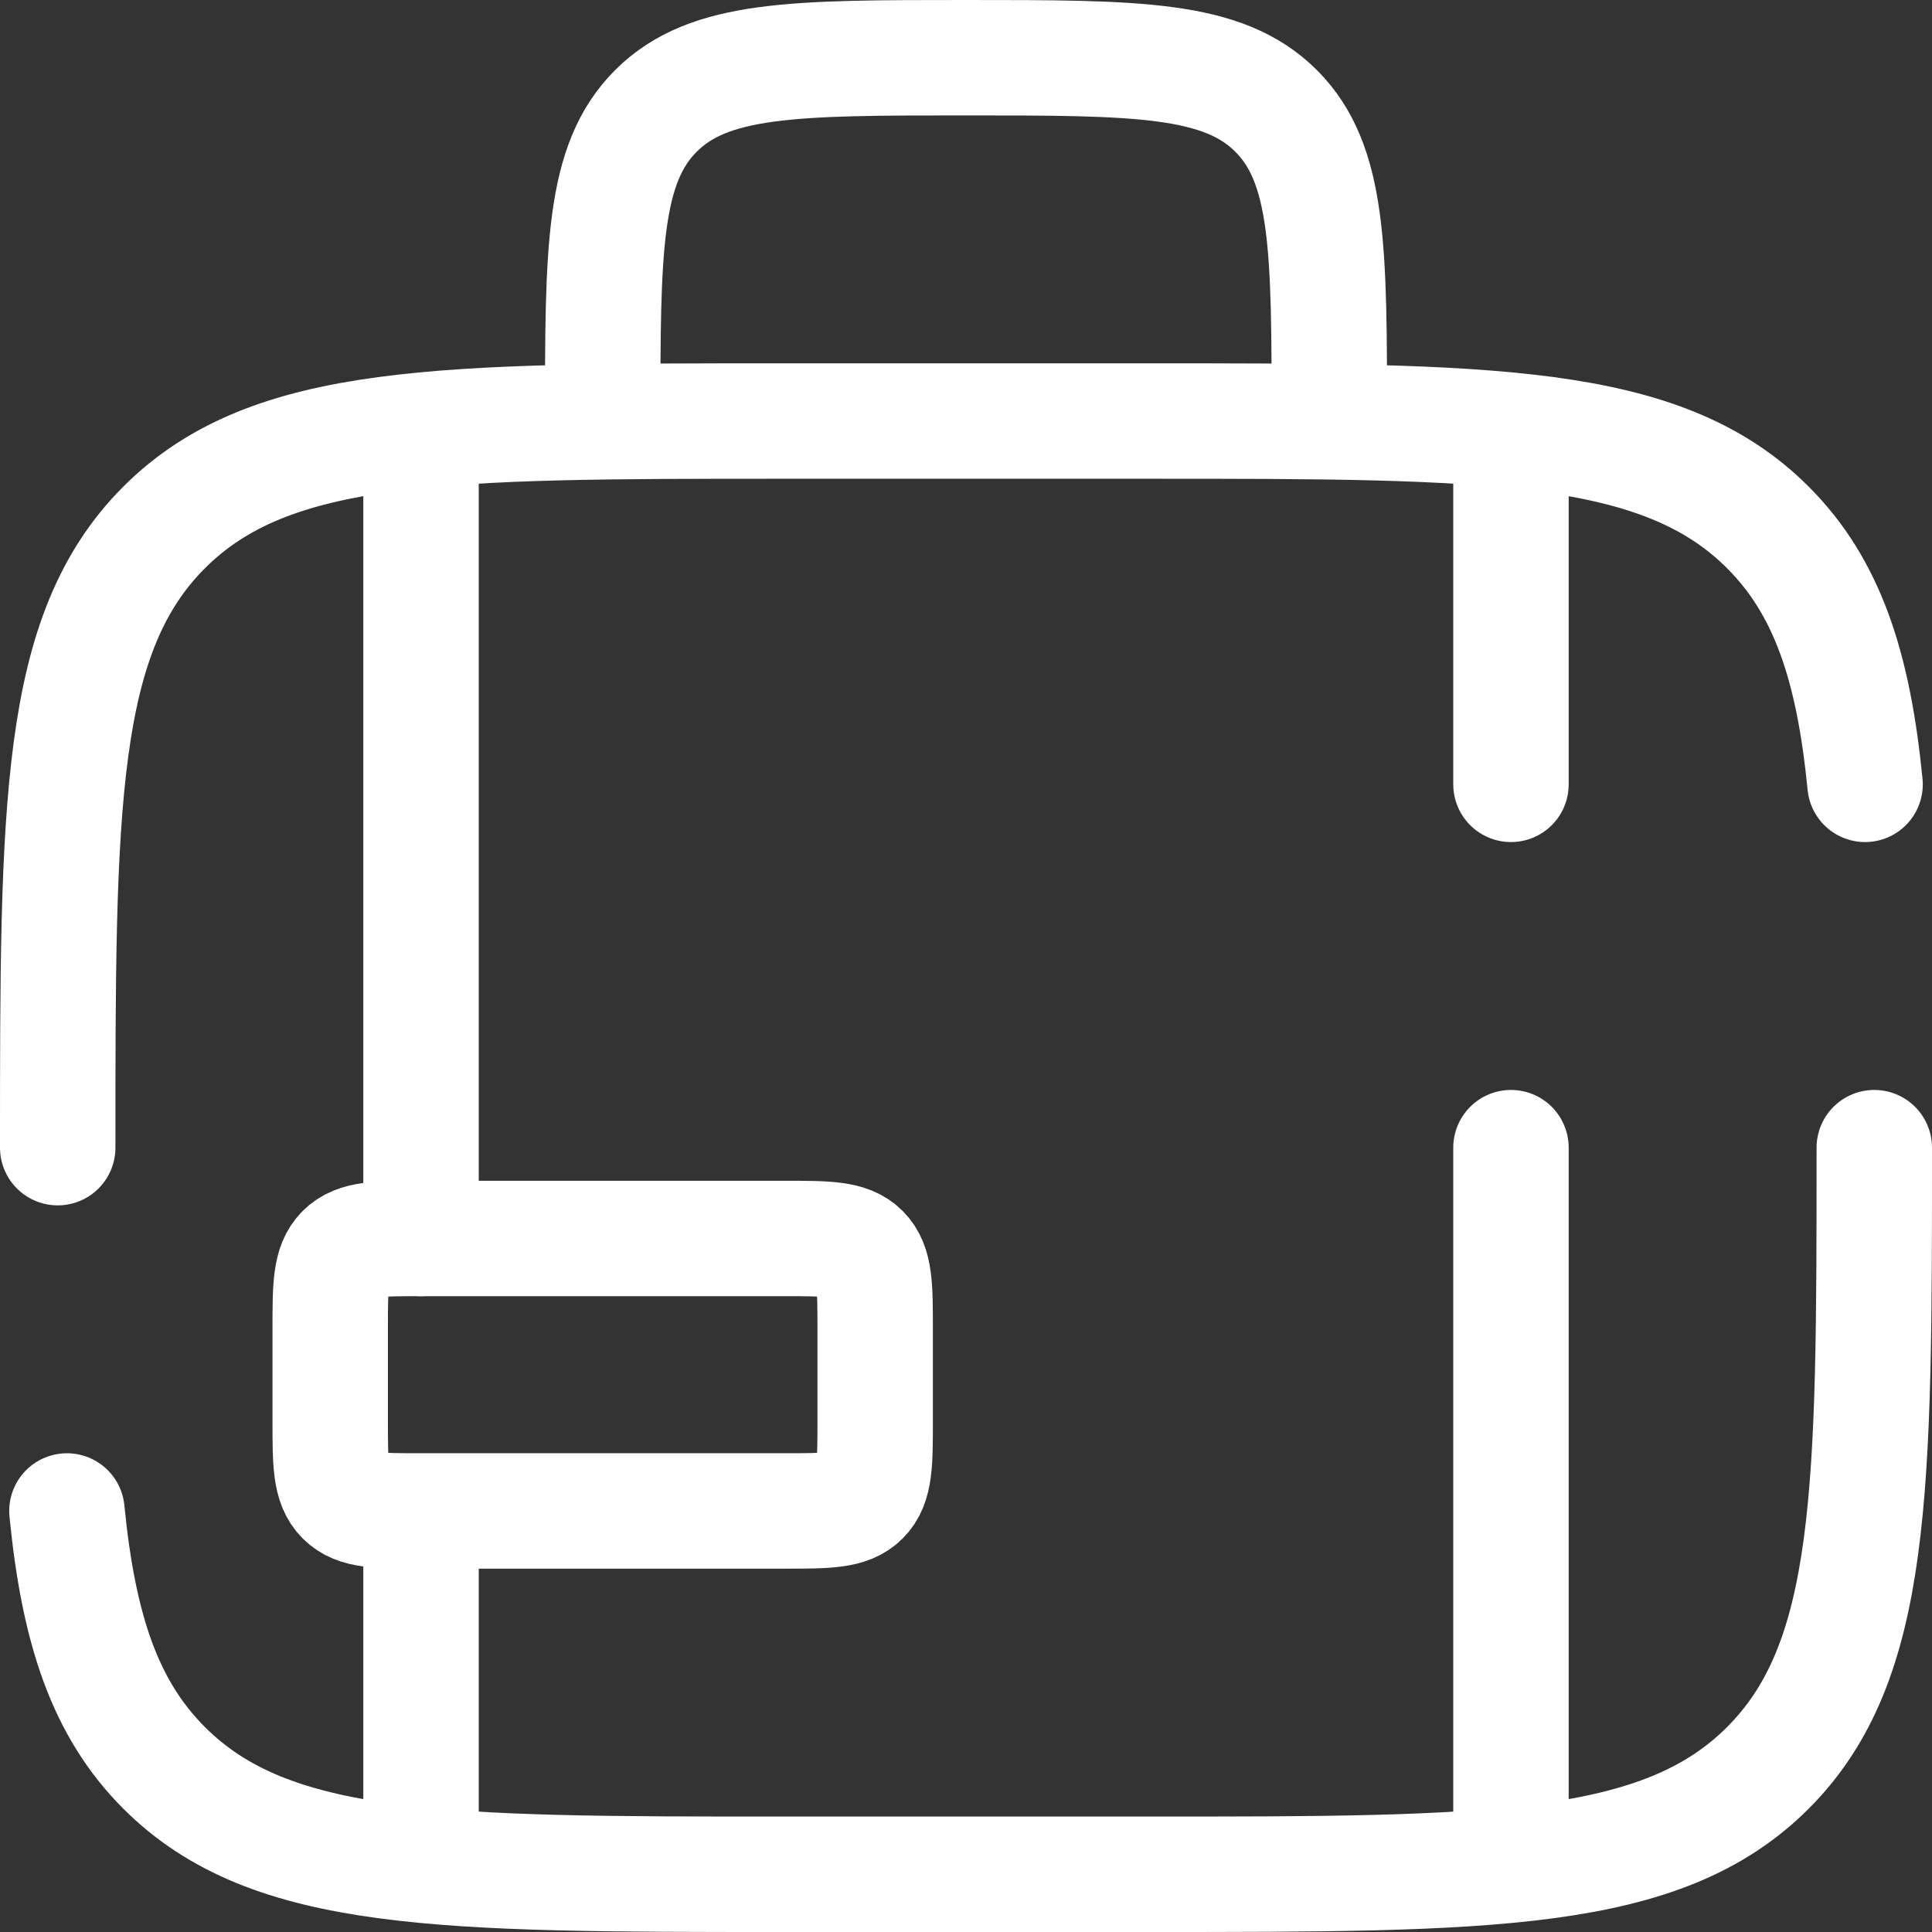
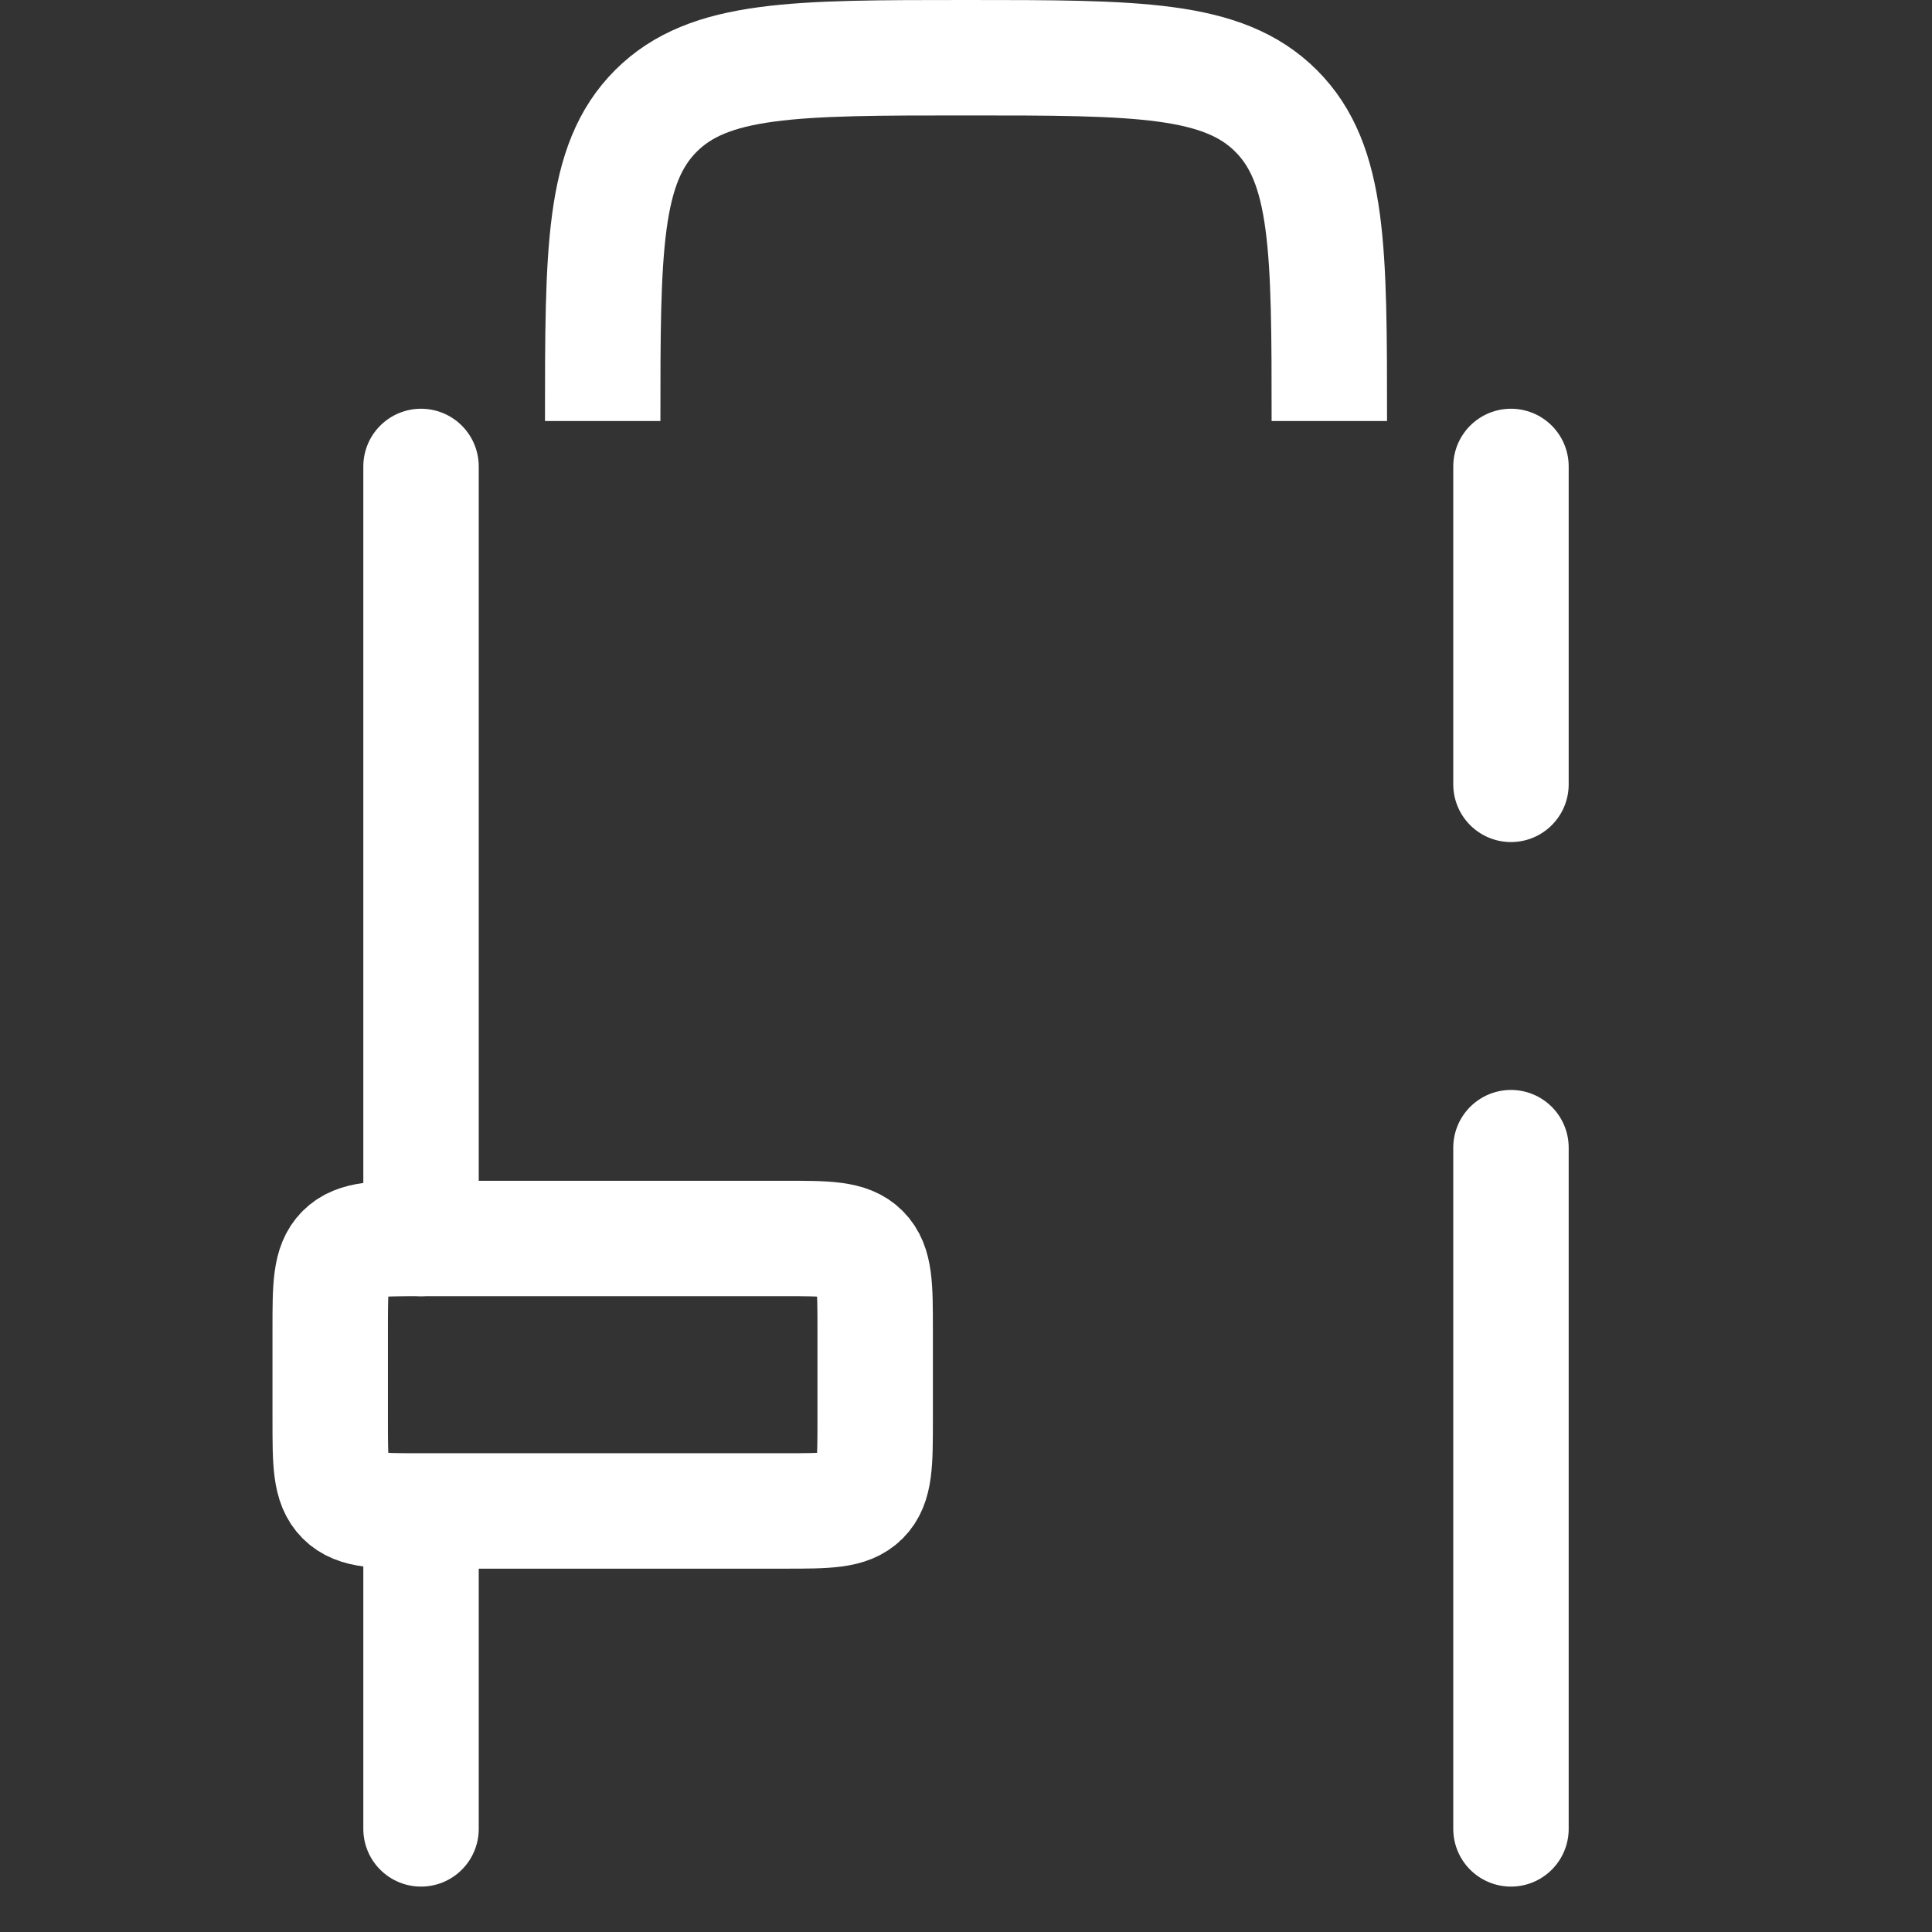
<svg xmlns="http://www.w3.org/2000/svg" width="100.425" height="100.425" viewBox="0 0 100.425 100.425">
  <rect x="0" y="0" width="100.425" height="100.425" fill="#333333" stroke="none" />
  <g id="Grupo_169" data-name="Grupo 169" transform="translate(-700 -6485)">
    <g id="suitcase-tag-svgrepo-com" transform="translate(701 6486)">
      <path id="Trazado_190" data-name="Trazado 190" d="M45.77,20.885c0-8.9,0-13.354-2.766-16.119S35.787,2,26.885,2,13.531,2,10.766,4.766,8,11.983,8,20.885" transform="translate(22.328)" fill="none" stroke="#fff" stroke-width="6" />
      <path id="Trazado_191" data-name="Trazado 191" d="M28.606,15H9.721c-2.226,0-3.338,0-4.03.691S5,17.5,5,19.721v4.721c0,2.226,0,3.338.691,4.03s1.8.691,4.03.691H28.606c2.226,0,3.338,0,4.03-.691s.691-1.8.691-4.03V19.721c0-2.226,0-3.338-.691-4.03S30.832,15,28.606,15Z" transform="translate(11.164 48.376)" fill="none" stroke="#fff" stroke-linejoin="round" stroke-width="6" />
      <path id="Trazado_192" data-name="Trazado 192" d="M6,6.5V46.631M6,77.319V63.155" transform="translate(14.885 16.746)" fill="none" stroke="#fff" stroke-linecap="round" stroke-width="6" />
      <path id="Trazado_193" data-name="Trazado 193" d="M18,6.5V23.024m0,54.295V41.909" transform="translate(59.54 16.746)" fill="none" stroke="#fff" stroke-linecap="round" stroke-width="6" />
-       <path id="Trazado_194" data-name="Trazado 194" d="M2,43.77c0-17.8,0-26.707,5.531-32.239S21.965,6,39.77,6H58.655c17.8,0,26.708,0,32.239,5.531,3.084,3.084,4.448,7.216,5.052,13.354m.479,18.885c0,17.8,0,26.708-5.531,32.239S76.46,81.54,58.655,81.54H39.77c-17.8,0-26.708,0-32.239-5.531-3.084-3.084-4.448-7.216-5.052-13.354" transform="translate(0 14.885)" fill="none" stroke="#fff" stroke-linecap="round" stroke-width="6" />
    </g>
  </g>
</svg>